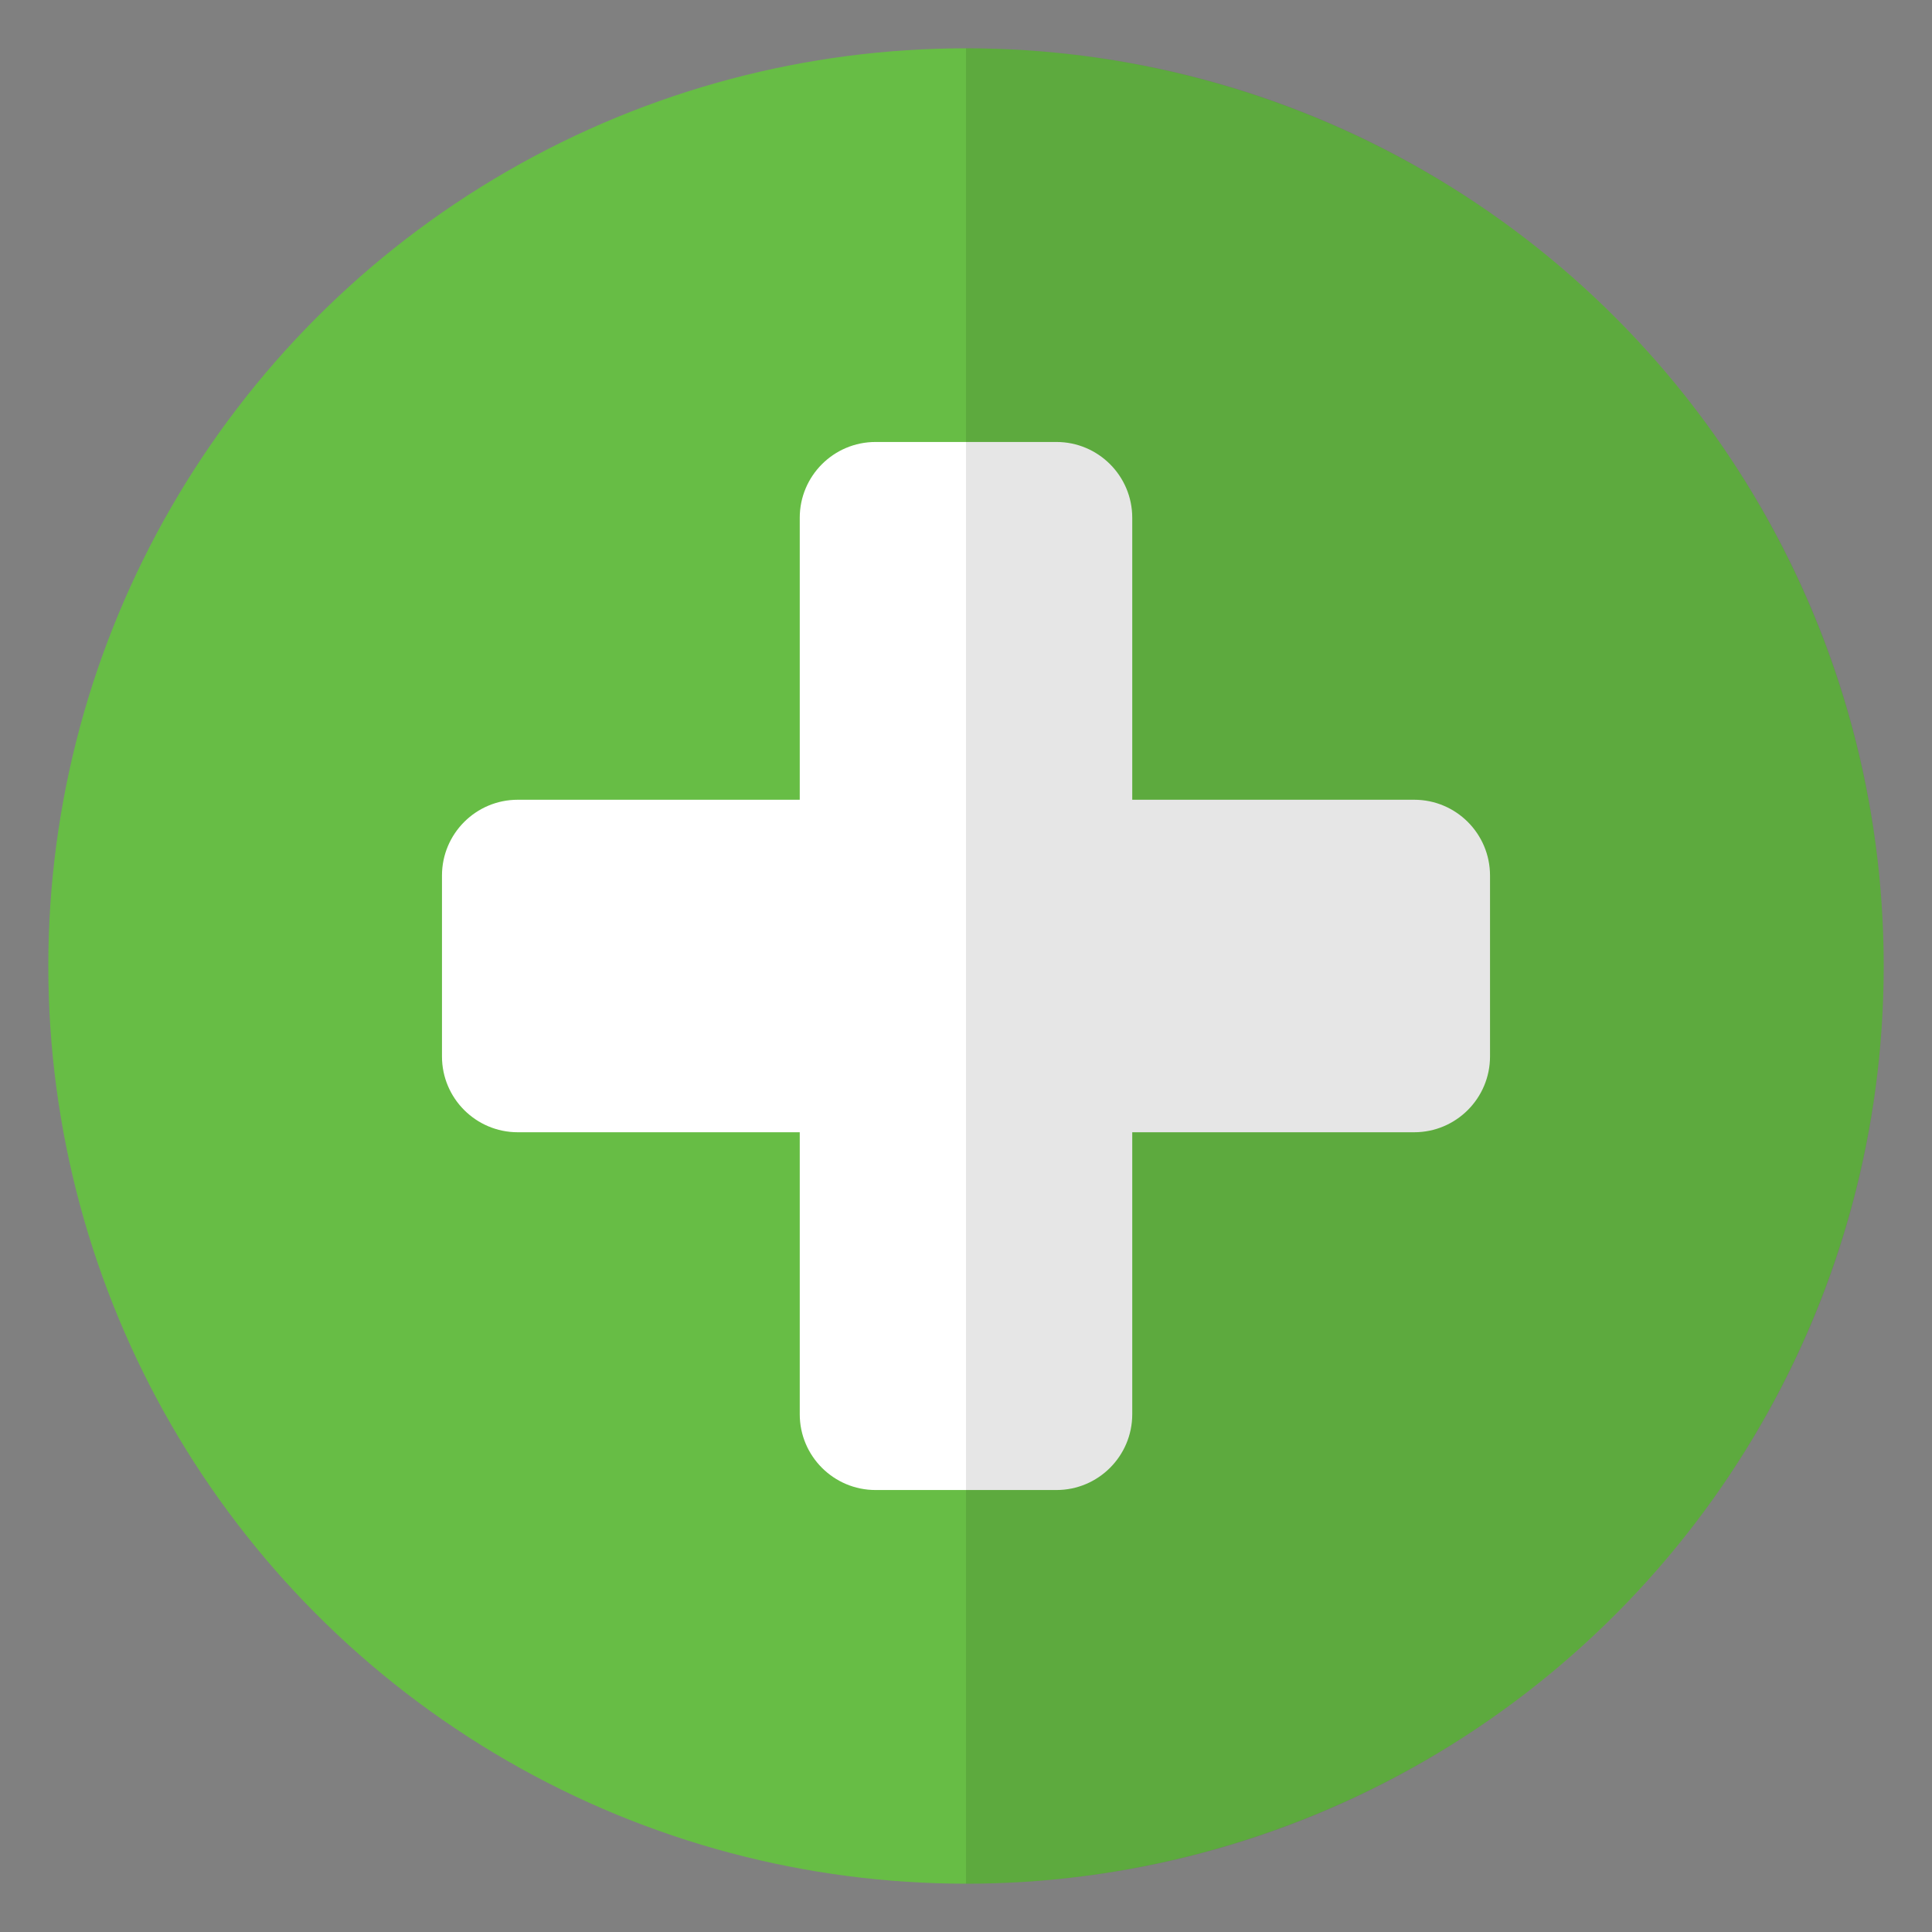
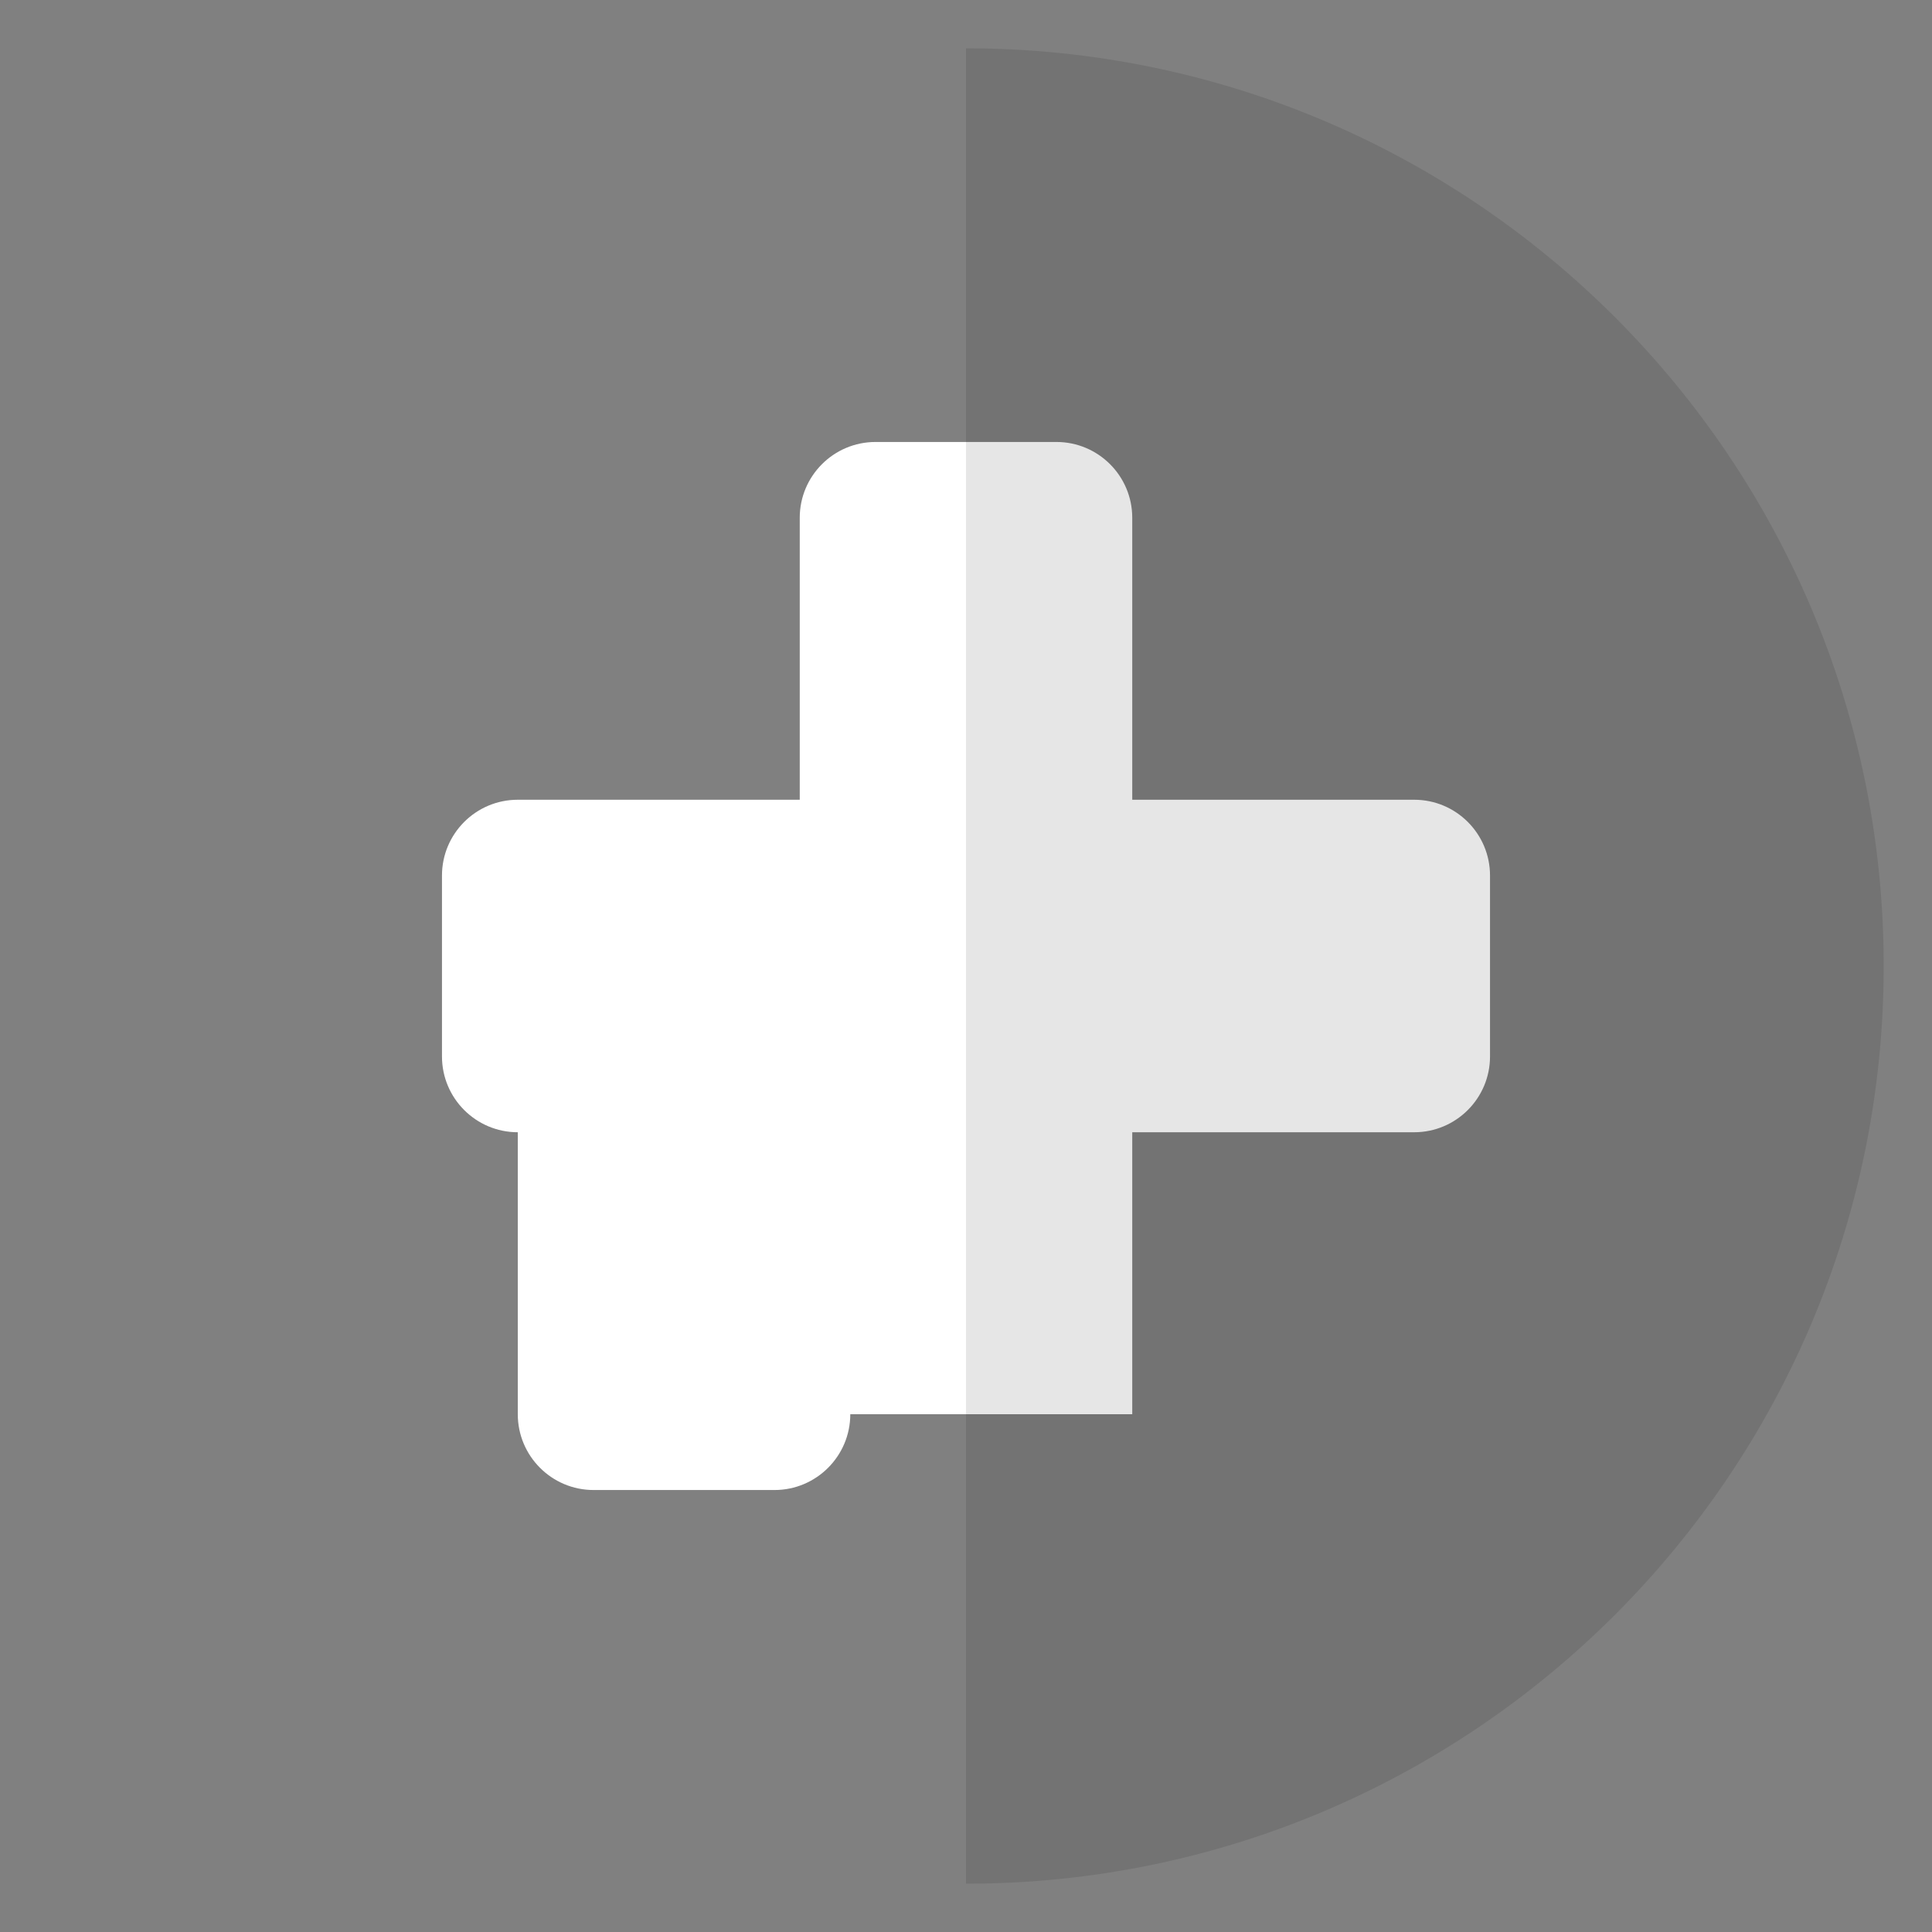
<svg xmlns="http://www.w3.org/2000/svg" id="Layer_1" enable-background="new 0 0 100 100" viewBox="0 0 100 100">
  <rect x="0" y="0" width="100" height="100" fill="#808080" stroke="none" />
-   <circle cx="50" cy="50" fill="#67bd45" r="47.5" />
-   <path d="m58.605 73.199v-14.594h14.594c2.167 0 3.924-1.757 3.924-3.924v-9.362c0-2.167-1.757-3.924-3.924-3.924h-14.594v-14.594c0-2.167-1.757-3.924-3.924-3.924h-9.362c-2.167 0-3.924 1.757-3.924 3.924v14.594h-14.594c-2.167 0-3.924 1.757-3.924 3.924v9.362c0 2.167 1.757 3.924 3.924 3.924h14.594v14.594c0 2.167 1.757 3.924 3.924 3.924h9.362c2.167 0 3.924-1.757 3.924-3.924z" fill="#fff" />
+   <path d="m58.605 73.199v-14.594h14.594c2.167 0 3.924-1.757 3.924-3.924v-9.362c0-2.167-1.757-3.924-3.924-3.924h-14.594v-14.594c0-2.167-1.757-3.924-3.924-3.924h-9.362c-2.167 0-3.924 1.757-3.924 3.924v14.594h-14.594c-2.167 0-3.924 1.757-3.924 3.924v9.362c0 2.167 1.757 3.924 3.924 3.924v14.594c0 2.167 1.757 3.924 3.924 3.924h9.362c2.167 0 3.924-1.757 3.924-3.924z" fill="#fff" />
  <path d="m97.5 50c0 26.231-21.269 47.5-47.5 47.5v-95c26.231 0 47.5 21.269 47.5 47.5z" opacity=".1" />
</svg>